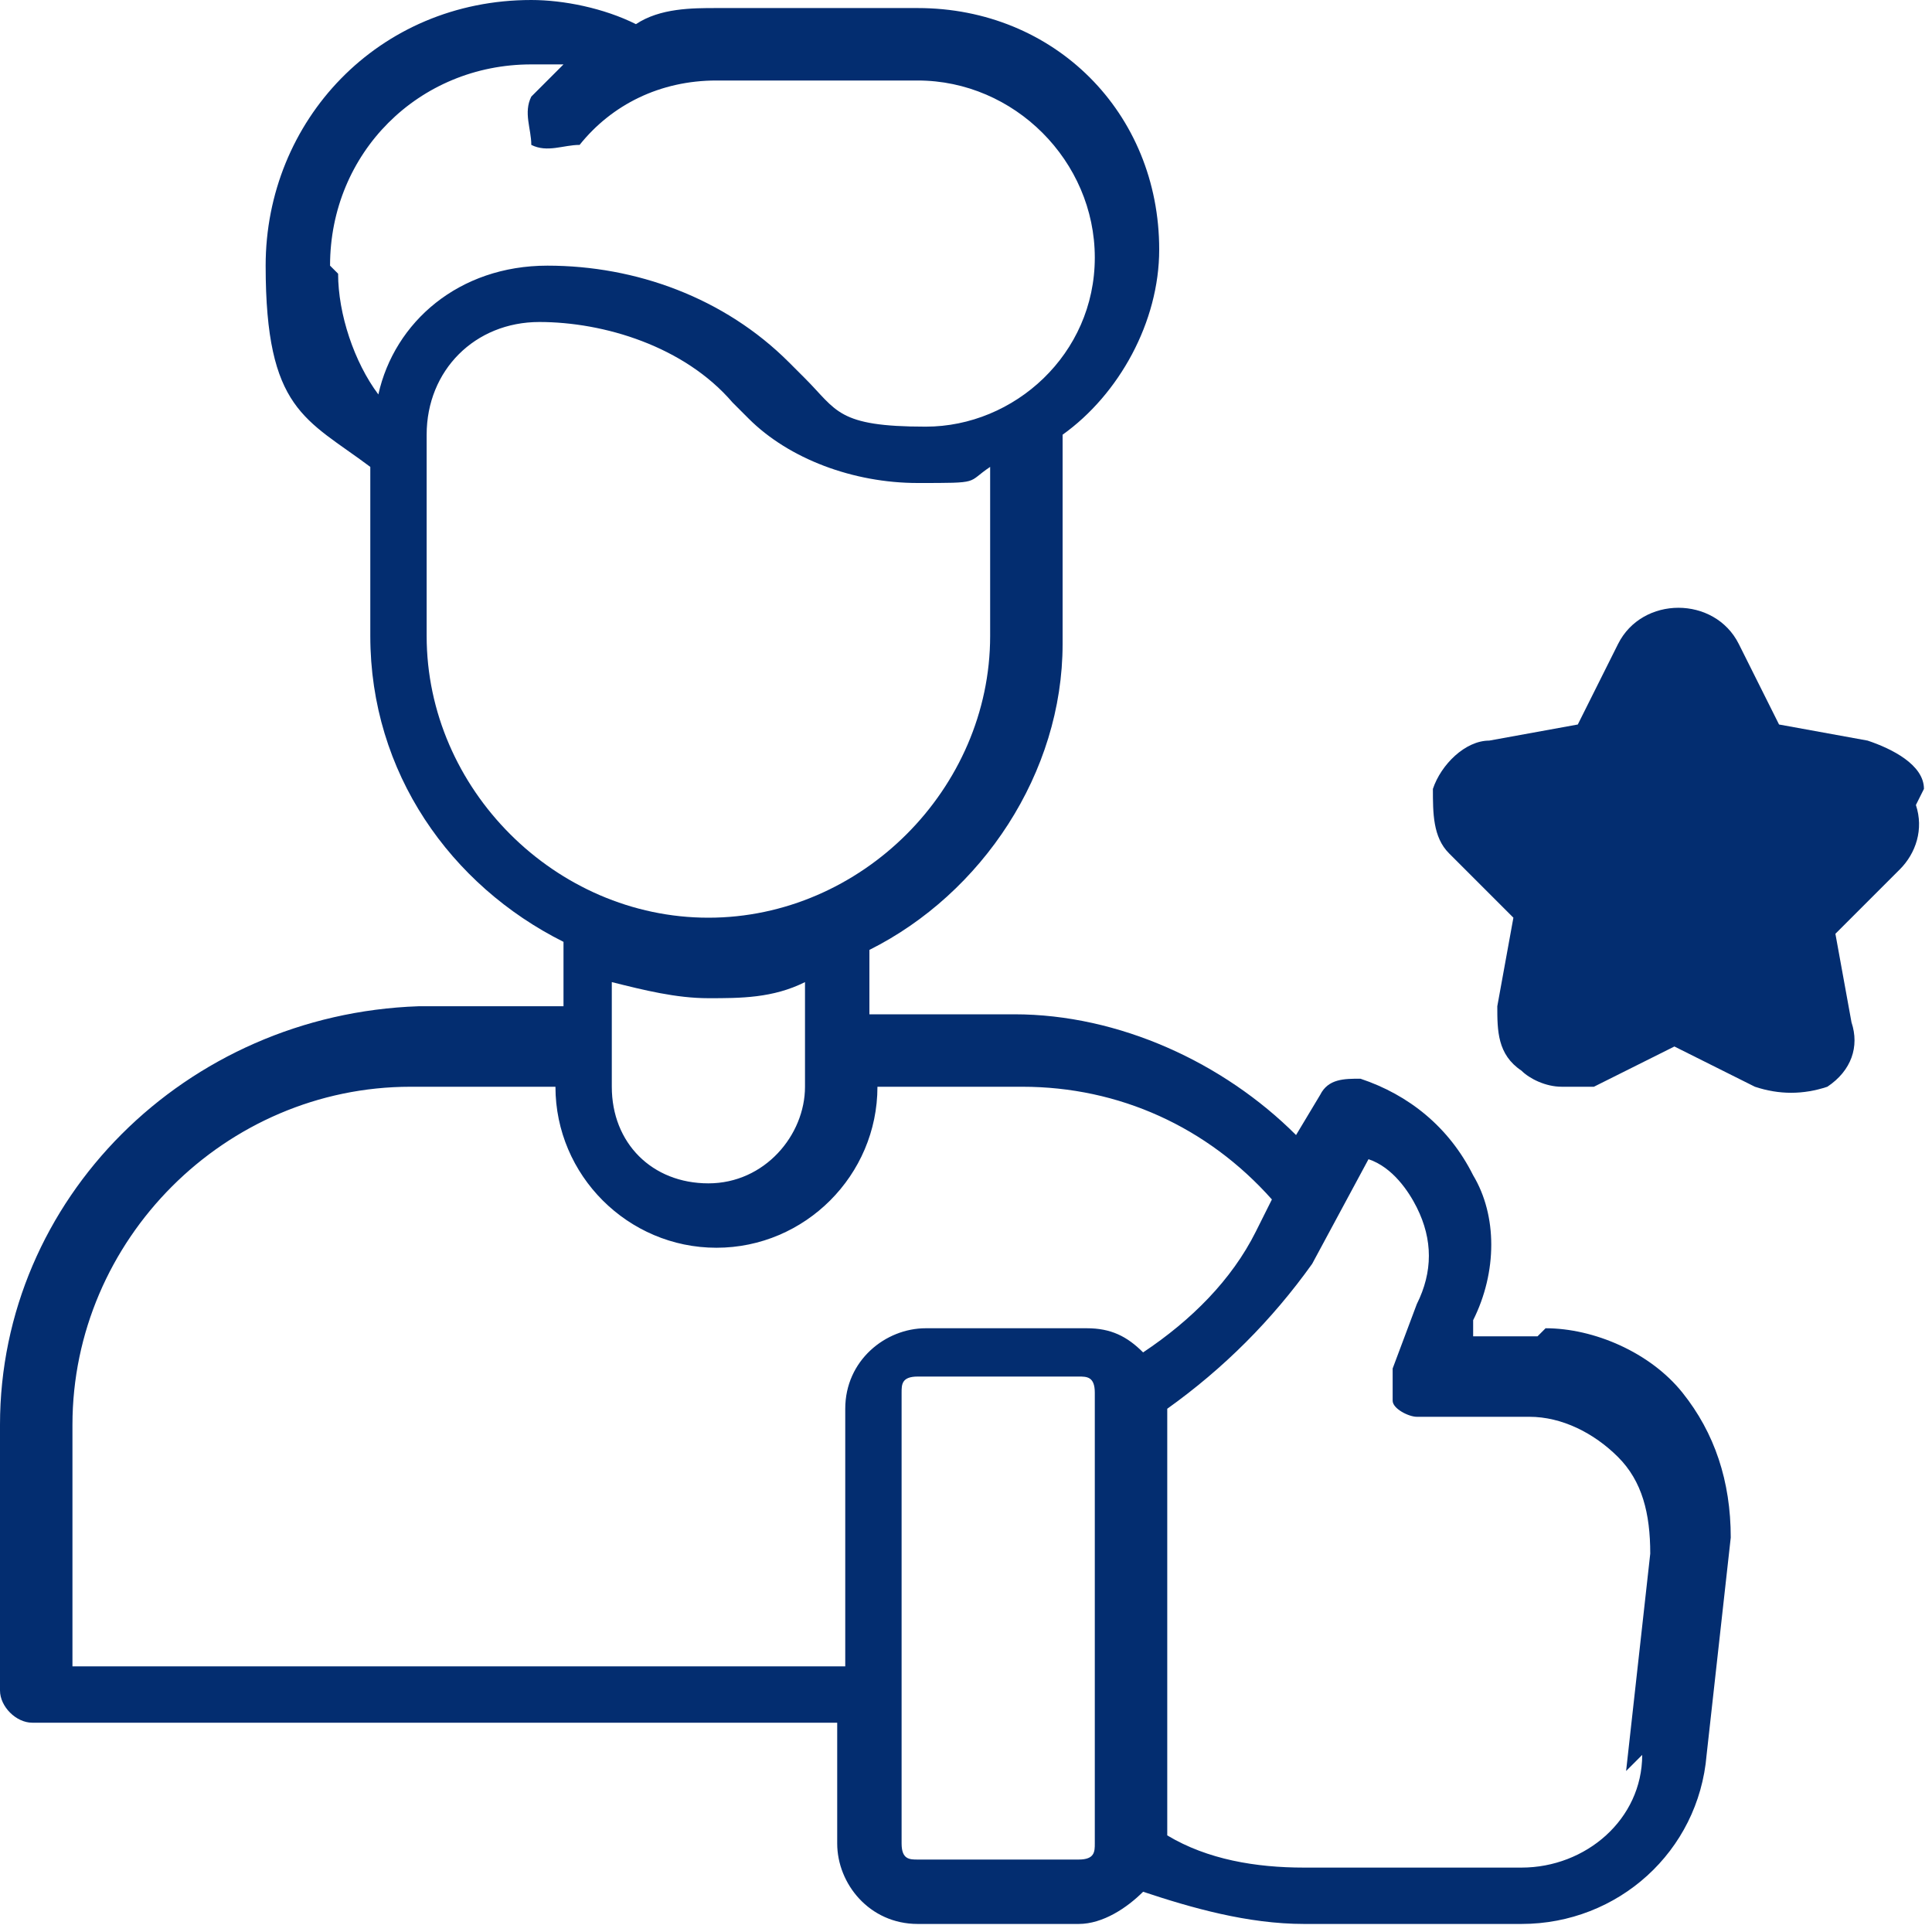
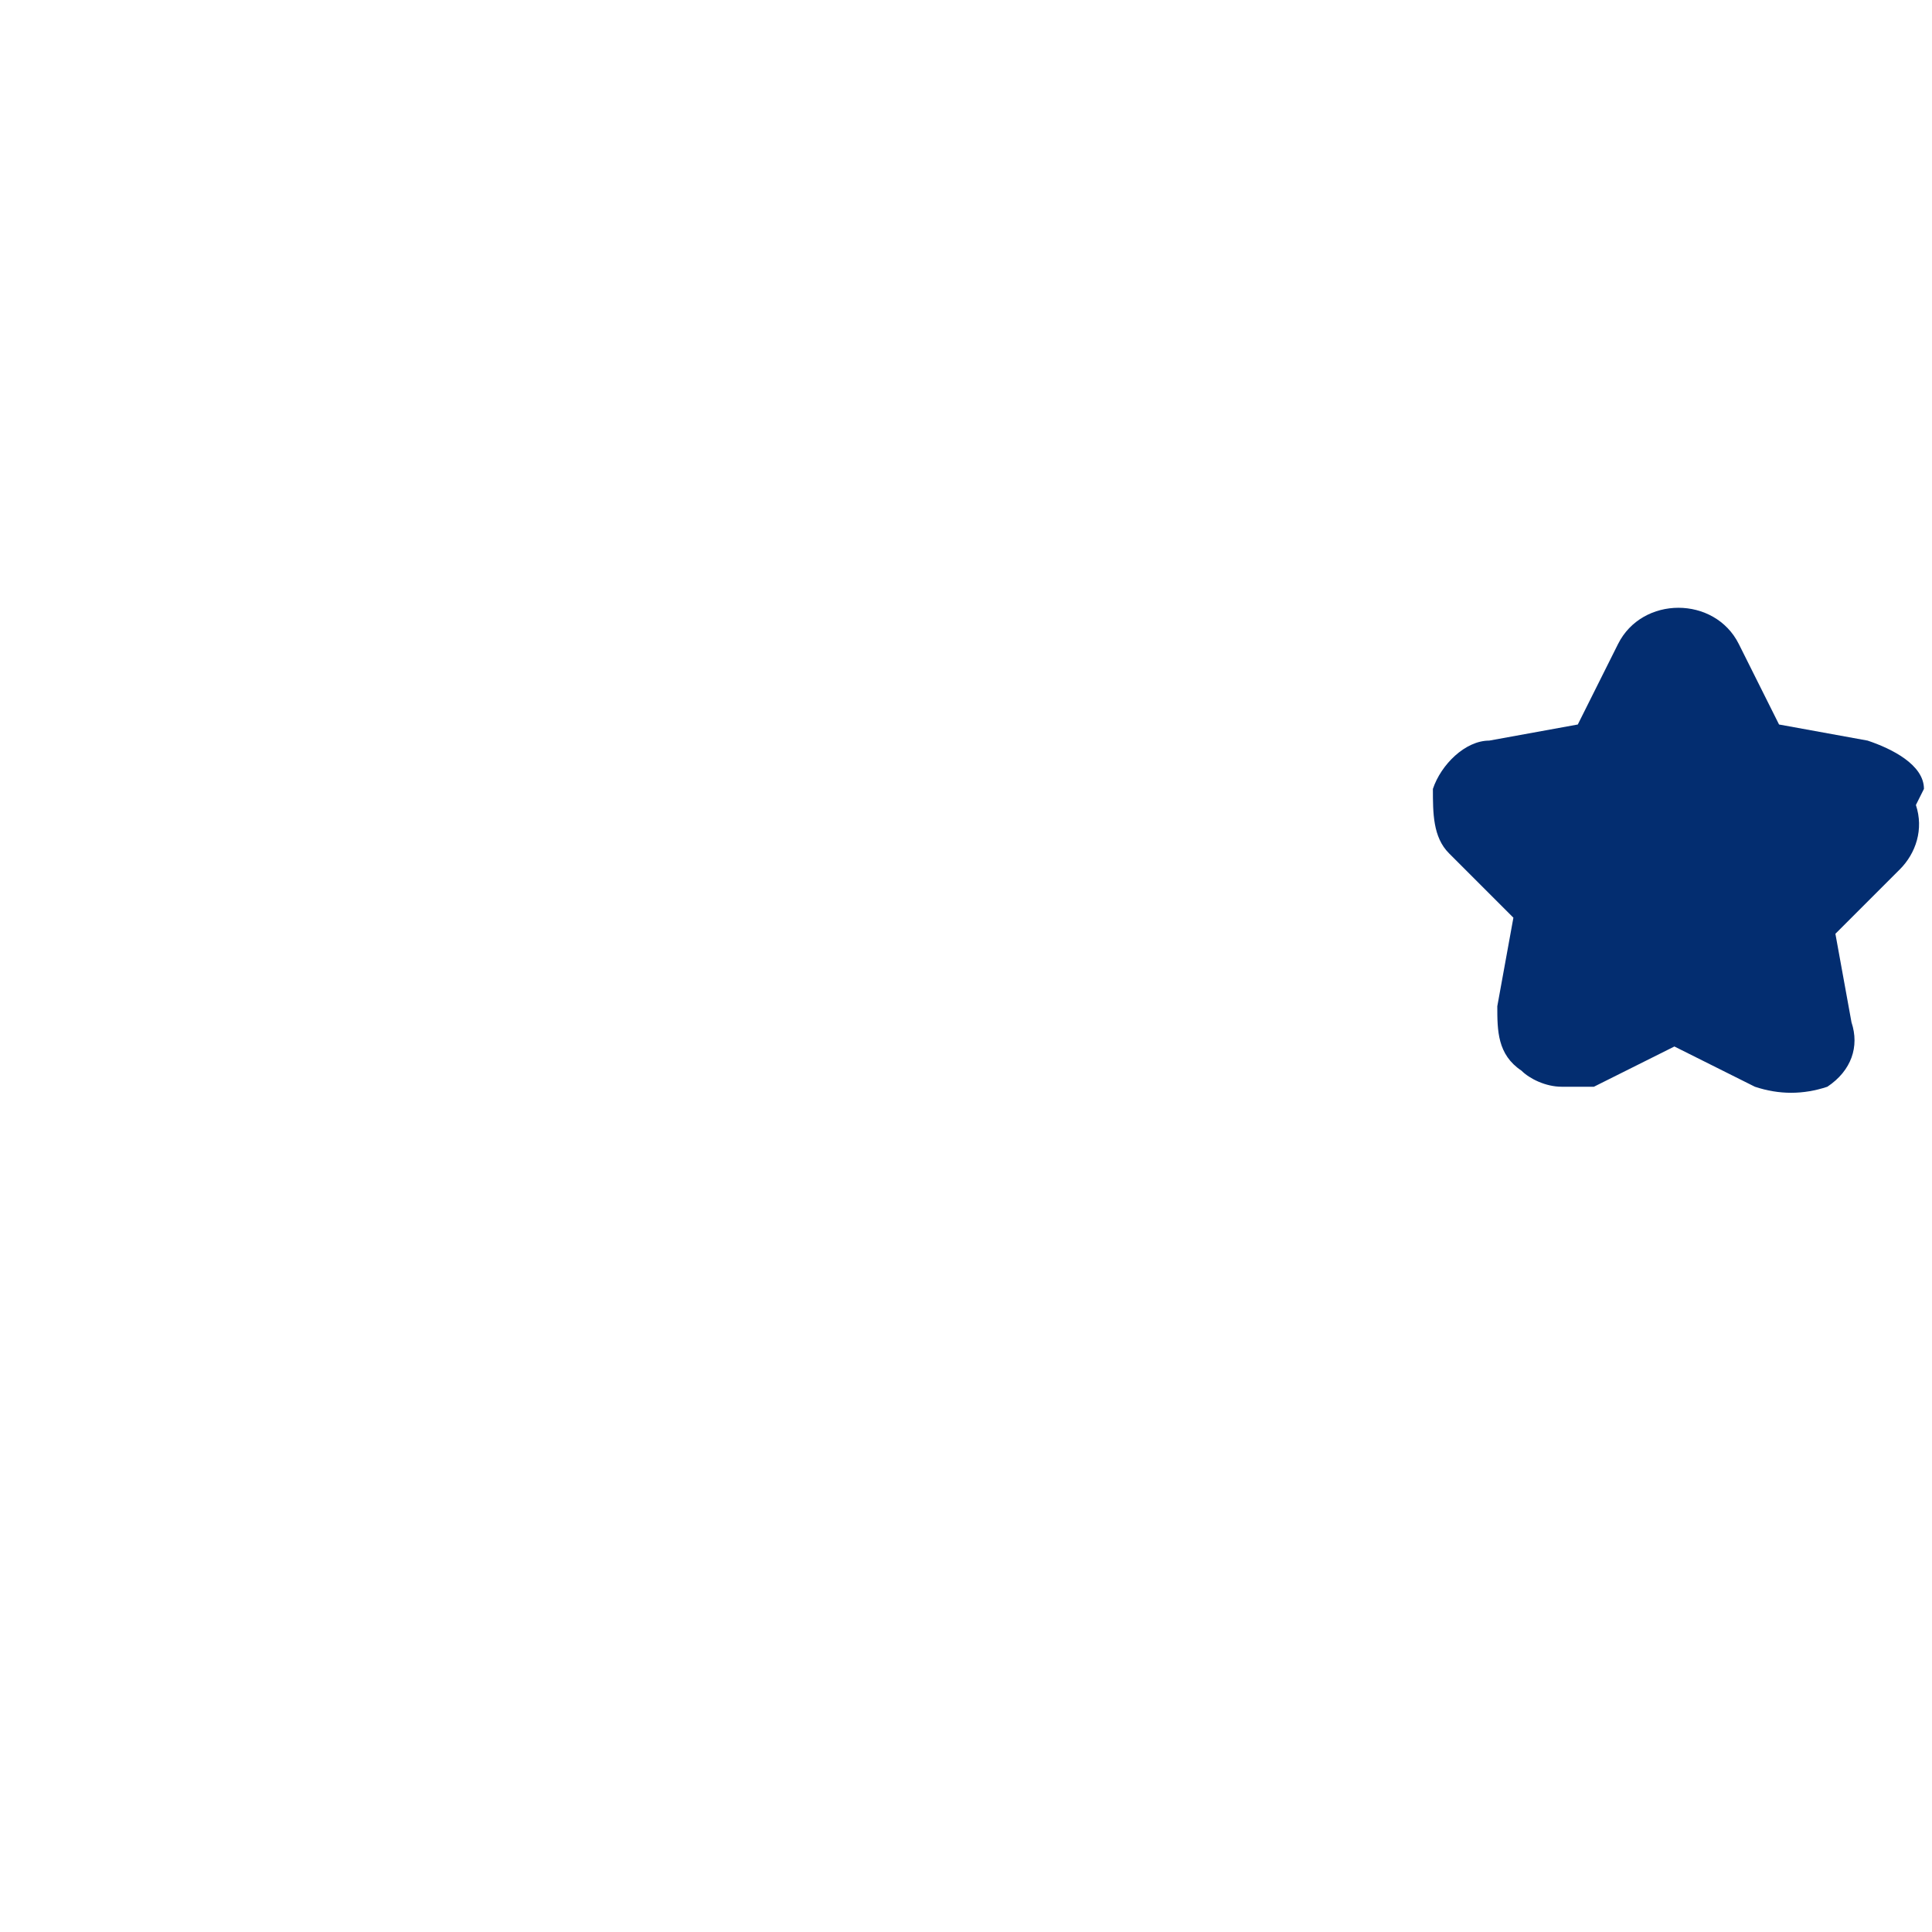
<svg xmlns="http://www.w3.org/2000/svg" id="Layer_1" version="1.1" viewBox="0 0 24 24">
  <defs>
    <style>
      .st0 {
        fill: #032d70;
      }
    </style>
  </defs>
-   <path class="st0" d="M19.1,16.6h-.8v-.2c.3-.6.3-1.3,0-1.8-.3-.6-.8-1-1.4-1.2-.2,0-.4,0-.5.2l-.3.5c-.9-.9-2.2-1.5-3.5-1.5h-1.8v-.8c1.4-.7,2.4-2.2,2.4-3.8v-2.6c.7-.5,1.2-1.4,1.2-2.3,0-1.7-1.3-3-3-3h-2.5c-.3,0-.7,0-1,.2-.4-.2-.9-.3-1.3-.3C4.7,0,3.3,1.5,3.3,3.3s.5,1.9,1.3,2.5v2.1c0,1.7,1,3.1,2.4,3.8v.8h-1.8C2.3,12.6,0,14.9,0,17.7v3.3c0,.2.2.4.4.4h10v1.5c0,.5.4,1,1,1h2c.3,0,.6-.2.8-.4.6.2,1.3.4,2,.4h2.7c1.2,0,2.2-.9,2.3-2.1l.3-2.7c0-.7-.2-1.3-.6-1.8s-1.1-.8-1.7-.8ZM4.1,3.3c0-1.4,1.1-2.5,2.5-2.5s.3,0,.4,0c-.1.1-.3.3-.4.4-.1.2,0,.4,0,.6.2.1.4,0,.6,0,.4-.5,1-.8,1.7-.8h2.5c1.2,0,2.2,1,2.2,2.2s-1,2.1-2.1,2.1-1.1-.2-1.5-.6l-.2-.2c-.8-.8-1.9-1.2-3-1.2s-1.9.7-2.1,1.6c-.3-.4-.5-1-.5-1.5ZM5.3,8v-2.6s0,0,0,0,0,0,0,0c0-.8.6-1.4,1.4-1.4s1.8.3,2.4,1l.2.2c.5.5,1.3.8,2.1.8s.6,0,.9-.2v2.1c0,1.9-1.6,3.5-3.5,3.5s-3.5-1.6-3.5-3.5ZM8.8,12.4c.4,0,.8,0,1.2-.2v1.3c0,.6-.5,1.2-1.2,1.2s-1.2-.5-1.2-1.2v-1.3c.4.1.8.2,1.2.2ZM.9,20.6v-2.9c0-2.3,1.9-4.2,4.2-4.2h1.8c0,1.1.9,2,2,2s2-.9,2-2h0s1.8,0,1.8,0c1.2,0,2.3.5,3.1,1.4l-.2.4c-.3.6-.8,1.1-1.4,1.5-.2-.2-.4-.3-.7-.3h-2c-.5,0-1,.4-1,1v3.2H.9ZM13.4,23.1h-2c-.1,0-.2,0-.2-.2v-5.6c0-.1,0-.2.2-.2h2c.1,0,.2,0,.2.2v5.6c0,.1,0,.2-.2.2ZM20.4,21.8c0,.8-.7,1.4-1.5,1.4h-2.7c-.6,0-1.2-.1-1.7-.4v-5.3c.7-.5,1.3-1.1,1.8-1.8l.7-1.3c.3.1.5.4.6.6.2.4.2.8,0,1.2l-.3.8c0,.1,0,.3,0,.4,0,.1.2.2.3.2h1.4c.4,0,.8.2,1.1.5s.4.7.4,1.2l-.3,2.7Z" />
  <path class="st0" d="M23.9,9.8c0-.3-.4-.5-.7-.6l-1.1-.2-.5-1c-.3-.6-1.2-.6-1.5,0l-.5,1-1.1.2c-.3,0-.6.3-.7.6,0,.3,0,.6.2.8l.8.8-.2,1.1c0,.3,0,.6.3.8.1.1.3.2.5.2s.3,0,.4,0l1-.5,1,.5c.3.1.6.1.9,0,.3-.2.4-.5.3-.8l-.2-1.1.8-.8c.2-.2.3-.5.2-.8Z" />
</svg>